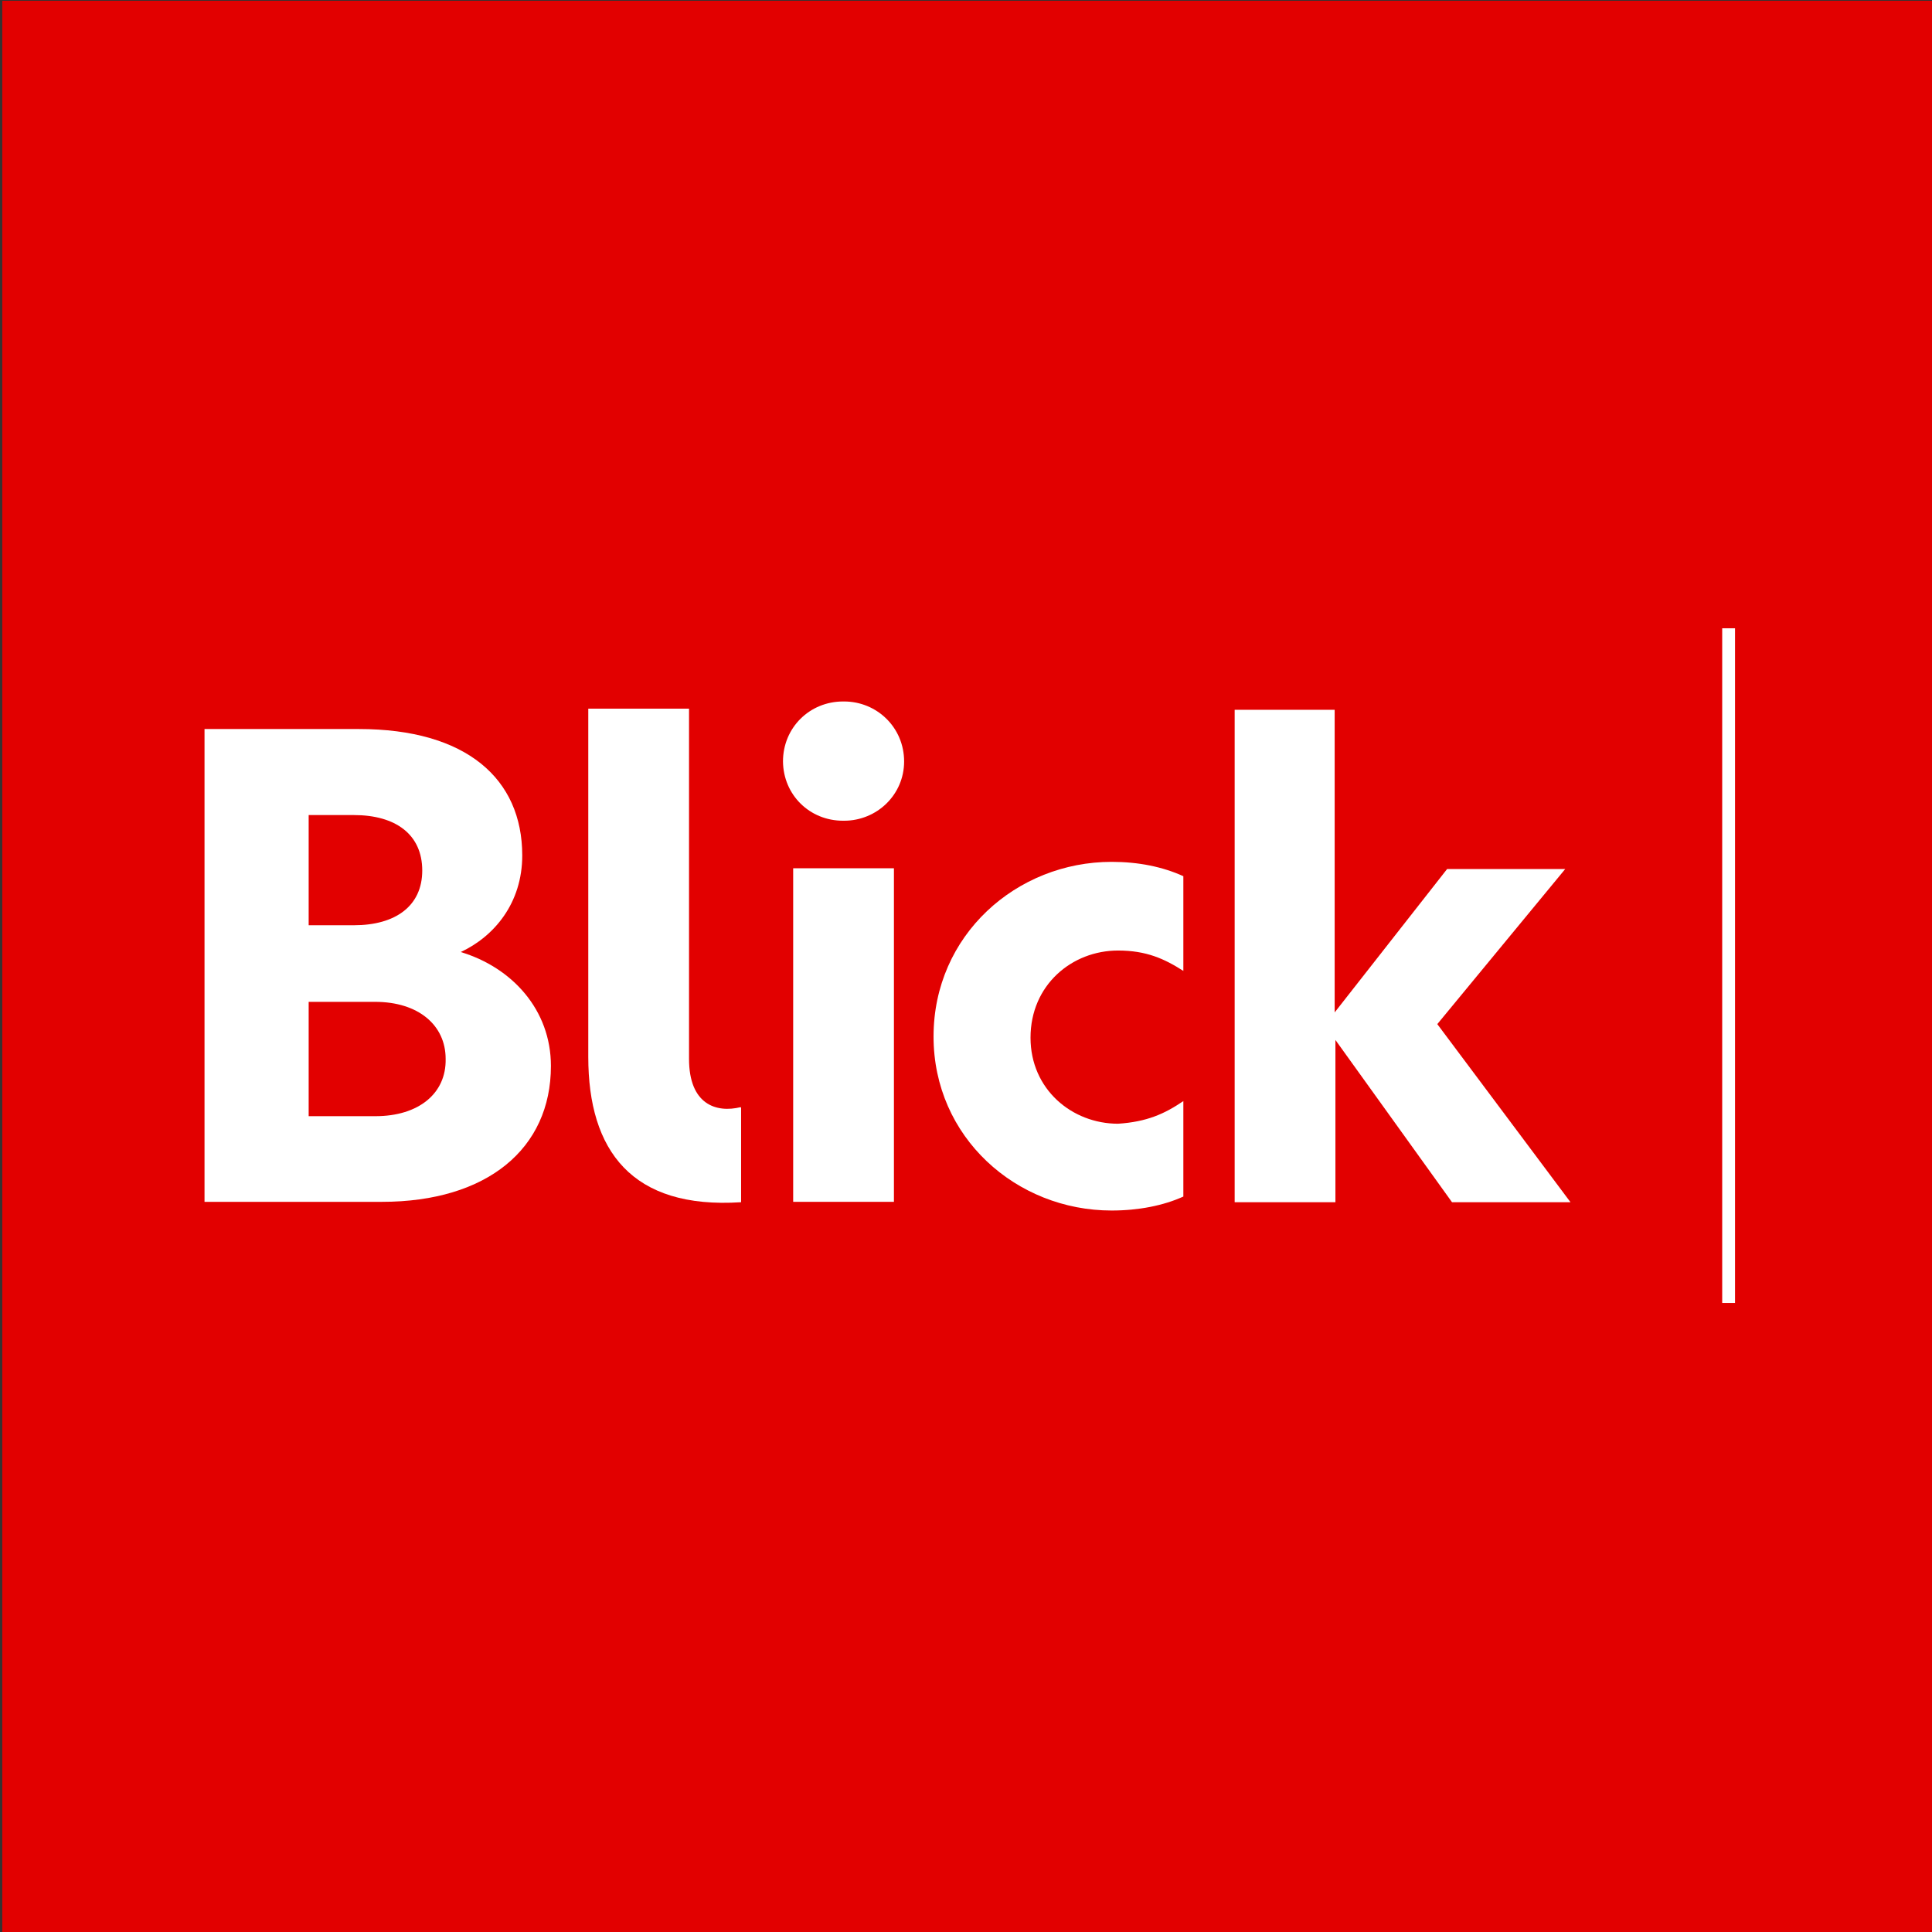
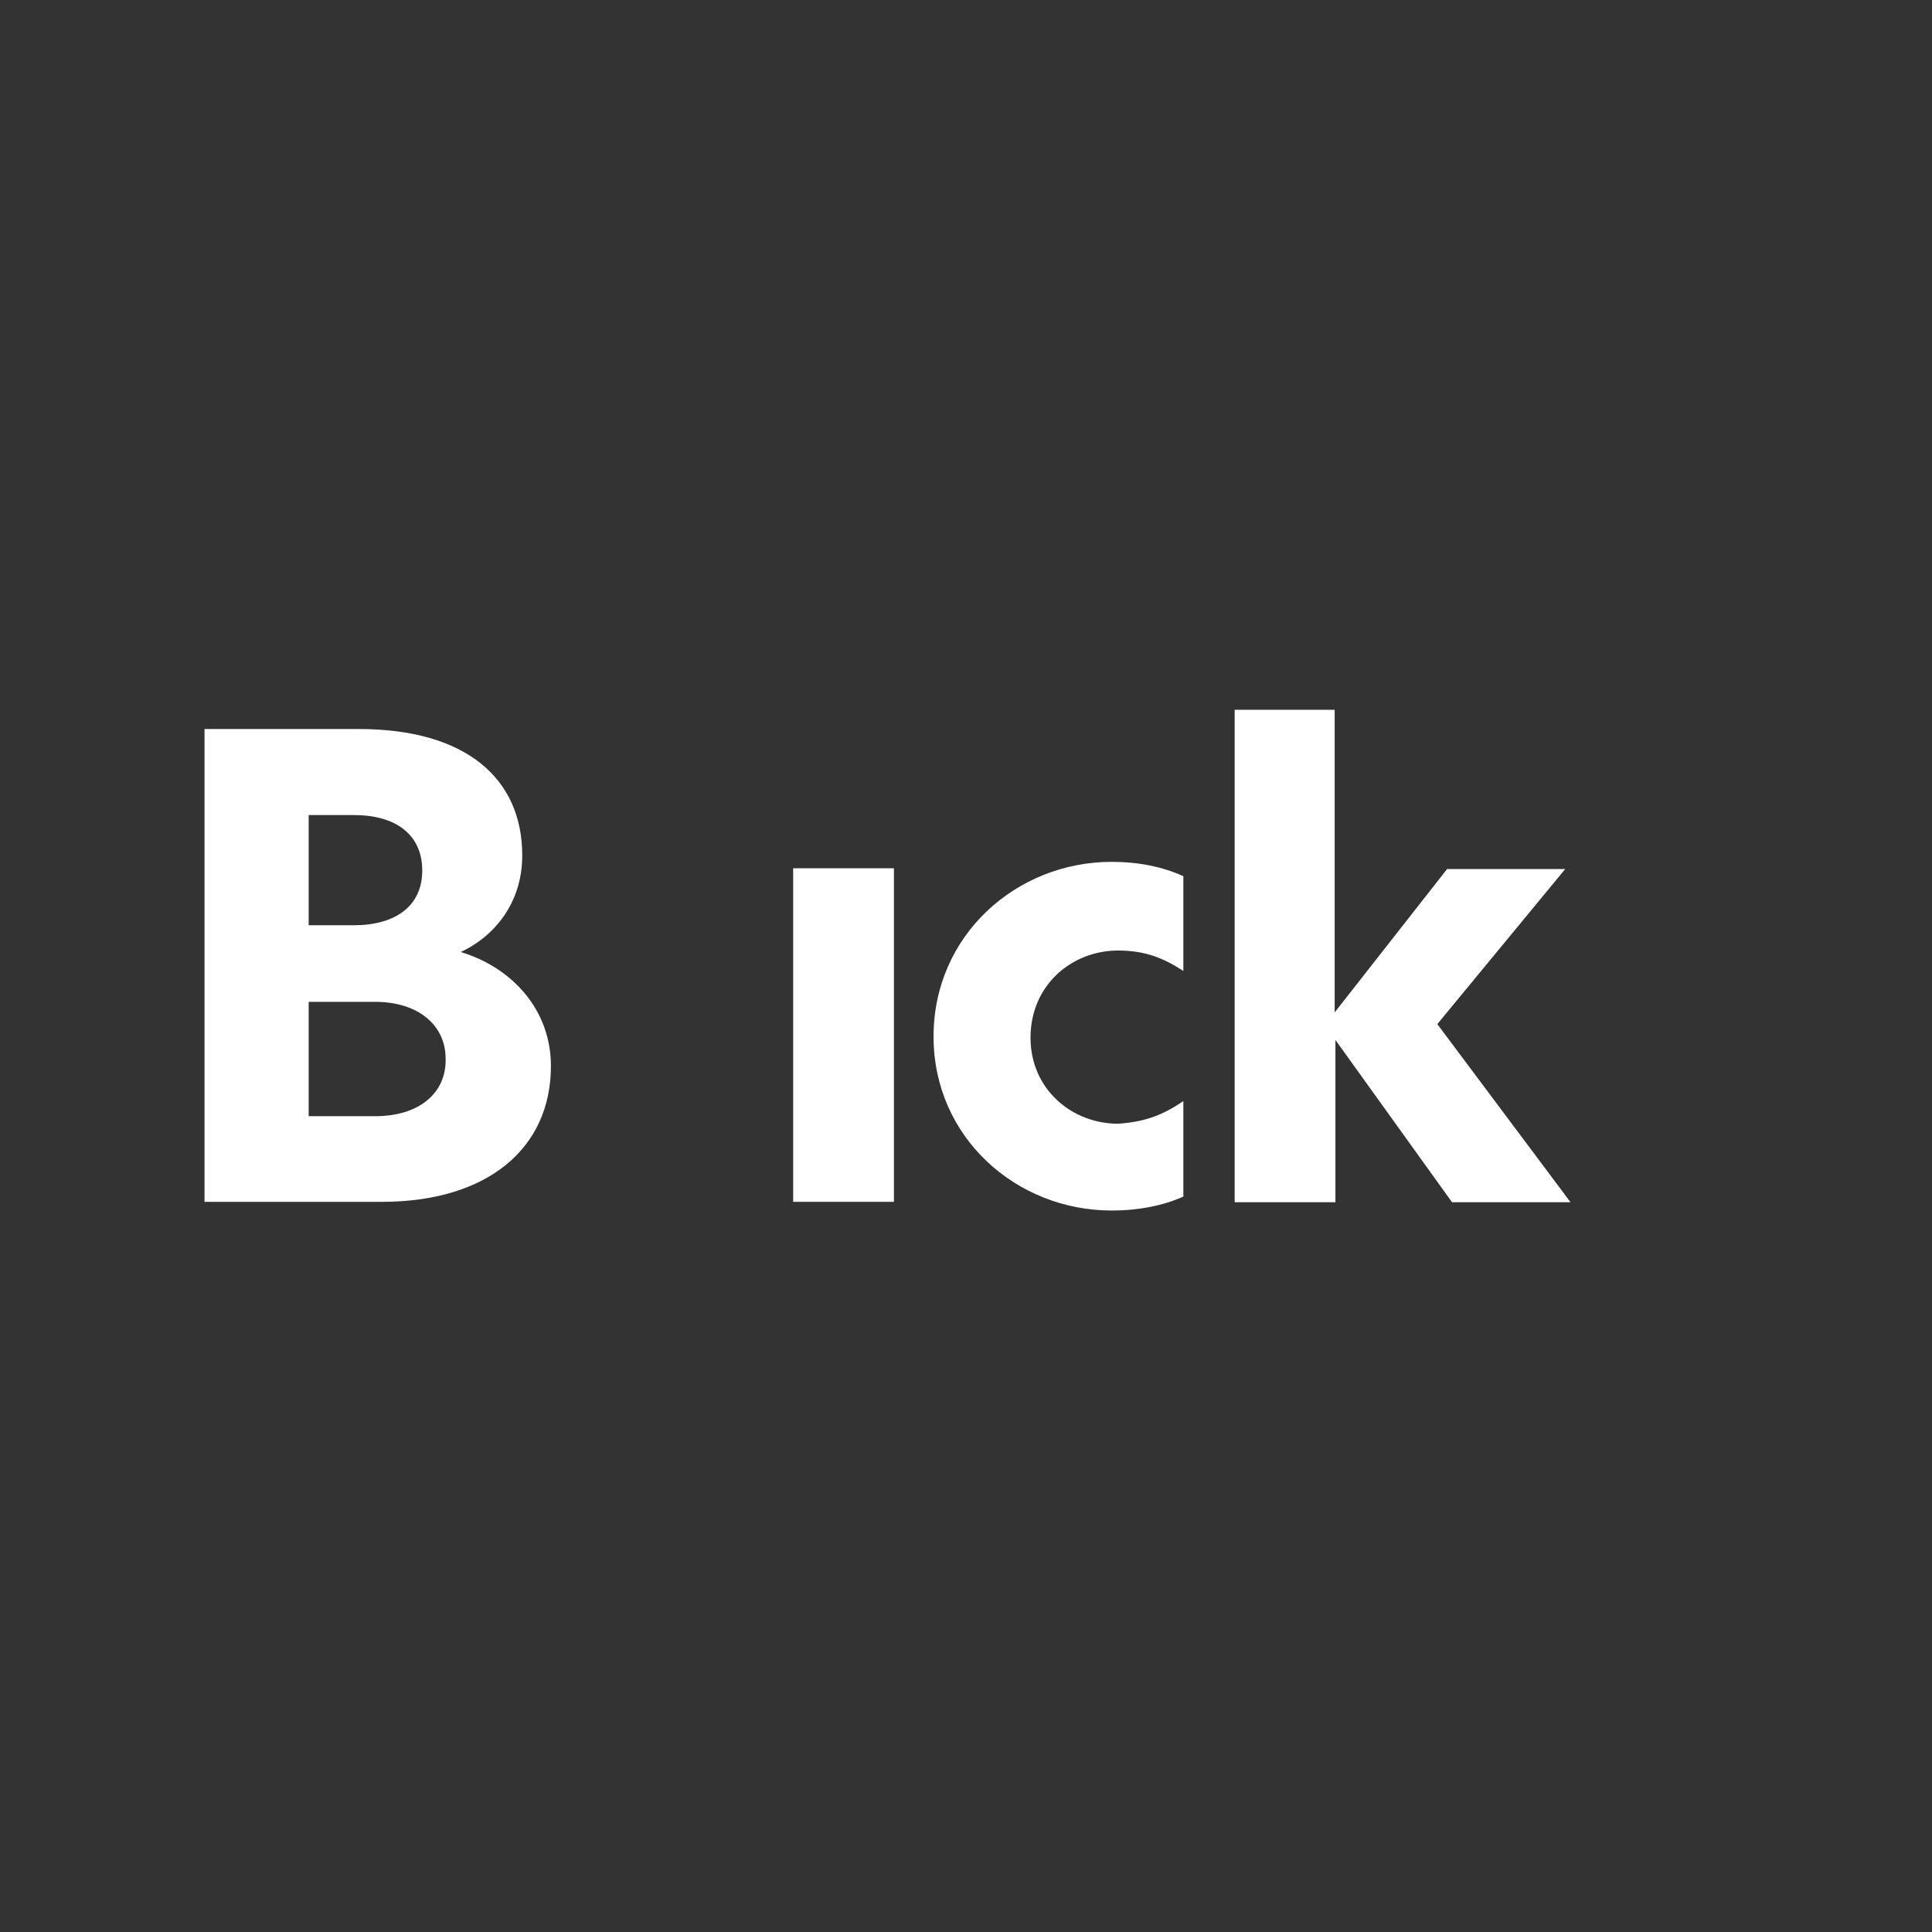
<svg xmlns="http://www.w3.org/2000/svg" version="1.1" id="BLI_x5F_LOGO" x="0px" y="0px" viewBox="0 0 512 512" style="enable-background:new 0 0 512 512;" xml:space="preserve">
  <rect x="0" y="0" width="512" height="512" fill="#333333" stroke="none" />
  <style type="text/css">
	.st0{fill:#E20000;}
	.st1{fill:#FFFFFF;}
</style>
-   <rect x="0.6" y="0.2" class="st0" width="512.3" height="512.7" />
  <g>
    <path class="st1" d="M313.6,291.8v25.3c-5.3,2.4-11.9,3.7-19,3.7c-25.3,0-47.2-19.4-47.2-46.1c0-26.9,22-46.3,47.2-46.3   c7.1,0,13.5,1.3,19,3.8v25.1c-5-3.2-9.8-5.4-17.3-5.4c-12.2,0-23.2,9.1-23.2,23.1c0,13.7,11,22.8,23.2,22.8   C303.9,297.3,308.6,295.2,313.6,291.8z" />
    <path class="st1" d="M353.7,188.1v80.2l29.8-38h31.3l-33.9,41.1l35.3,47.2h-31.4l-30.9-43v43h-26.7V188.1H353.7z" />
-     <path class="st1" d="M196.3,293.4c-6.5,1.6-13.7-0.7-13.7-12.8c0-22.6,0-92.7,0-92.7l0,0v-0.1h-26.7c0,0,0,67.1,0,92.3   c0,24.8,11.5,40.4,40.5,38.5v-25.1H196.3z" />
    <path class="st1" d="M122.1,252.3c8.8-4.1,16.3-12.9,16.3-25.6c0-20.3-14.8-33.5-43.3-33.5H54.2v125.3h47c27.9,0,44.8-14.1,44.8-36   C146,267.6,135.7,256.4,122.1,252.3z M81.8,216h12c11,0,18.1,5.1,18.1,14.7c0,9.4-7.1,14.5-18.1,14.5h-12V216z M99.5,295.8H81.8   v-30.3h17.6c11.5,0,18.7,6.2,18.7,15.1C118.3,289.8,110.9,295.8,99.5,295.8z" />
    <g>
      <rect x="210.2" y="230.1" class="st1" width="26.7" height="88.4" />
-       <path class="st1" d="M223.4,217.5h0.3c8.7,0,15.9-6.9,15.9-15.7c0-9-7.2-15.9-15.9-15.9h-0.3c-8.8,0-15.9,6.9-15.9,15.9    C207.6,210.7,214.6,217.5,223.4,217.5z" />
    </g>
-     <rect x="456.4" y="166.5" class="st1" width="3.4" height="178.8" />
  </g>
</svg>